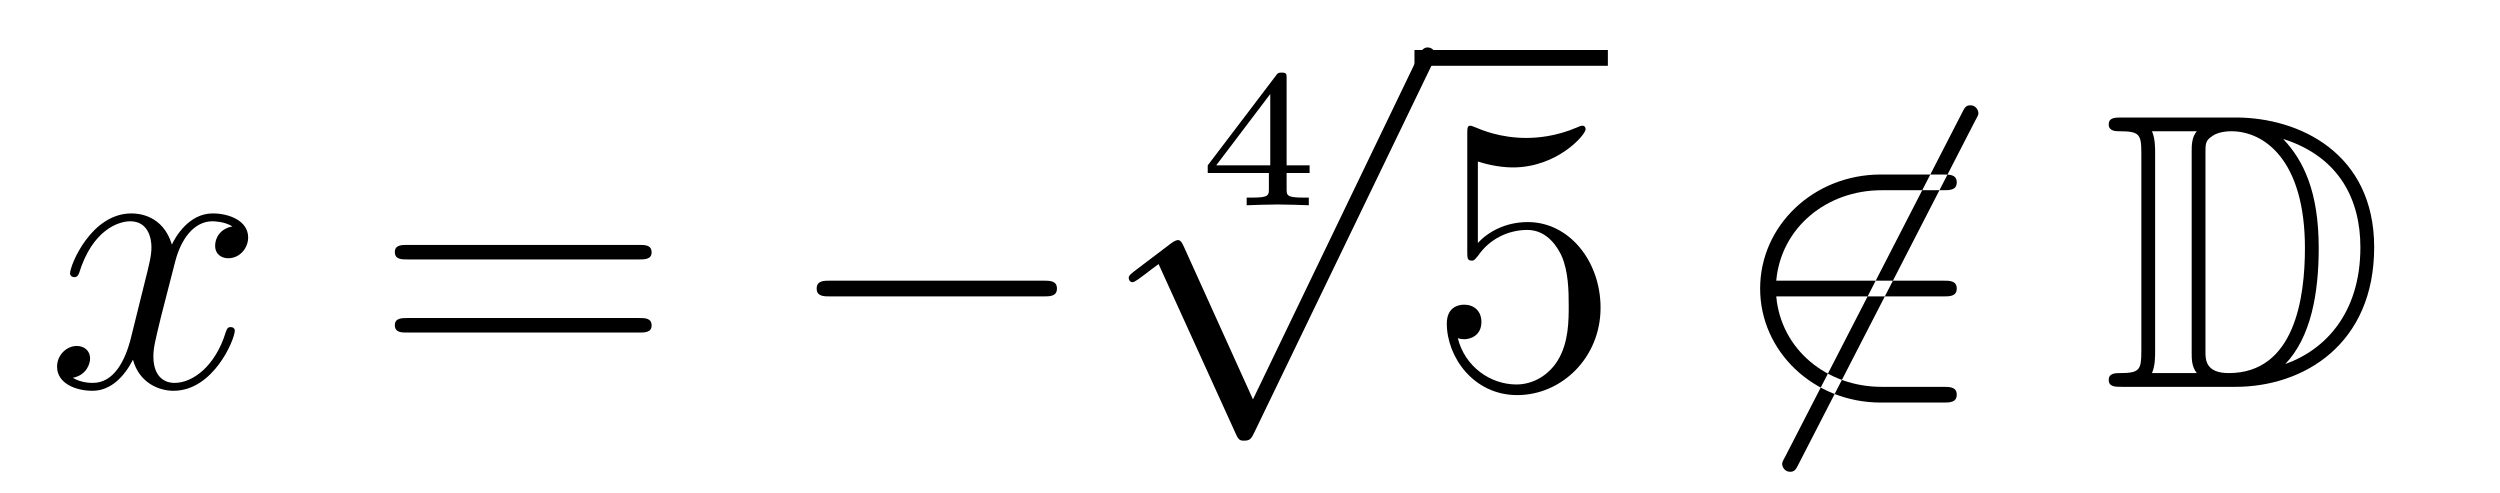
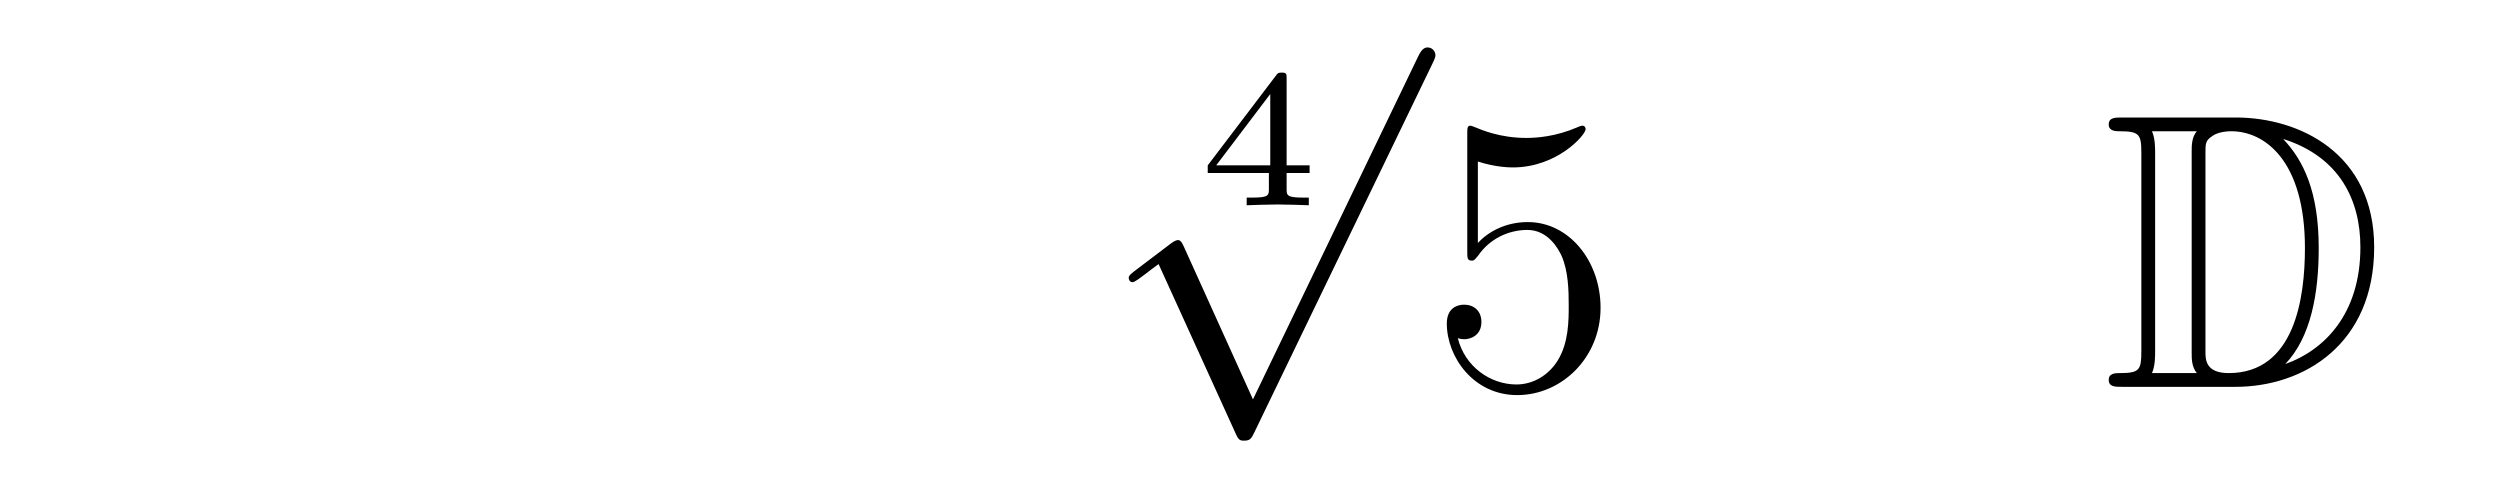
<svg xmlns="http://www.w3.org/2000/svg" height="15pt" version="1.1" viewBox="0 -15 76 15" width="76pt">
  <g id="page1">
    <g transform="matrix(1 0 0 1 -127 651)">
-       <path d="M134.066 -659.117C133.684 -659.046 133.54 -658.759 133.54 -658.532C133.54 -658.245 133.767 -658.149 133.935 -658.149C134.293 -658.149 134.544 -658.46 134.544 -658.782C134.544 -659.285 133.971 -659.512 133.468 -659.512C132.739 -659.512 132.333 -658.794 132.225 -658.567C131.95 -659.464 131.209 -659.512 130.994 -659.512C129.775 -659.512 129.129 -657.946 129.129 -657.683C129.129 -657.635 129.177 -657.575 129.261 -657.575C129.356 -657.575 129.38 -657.647 129.404 -657.695C129.811 -659.022 130.612 -659.273 130.958 -659.273C131.496 -659.273 131.604 -658.771 131.604 -658.484C131.604 -658.221 131.532 -657.946 131.388 -657.372L130.982 -655.734C130.803 -655.017 130.456 -654.36 129.822 -654.36C129.763 -654.36 129.464 -654.36 129.213 -654.515C129.643 -654.599 129.739 -654.957 129.739 -655.101C129.739 -655.34 129.56 -655.483 129.333 -655.483C129.046 -655.483 128.735 -655.232 128.735 -654.85C128.735 -654.348 129.297 -654.12 129.811 -654.12C130.384 -654.12 130.791 -654.575 131.042 -655.065C131.233 -654.36 131.831 -654.12 132.273 -654.12C133.493 -654.12 134.138 -655.687 134.138 -655.949C134.138 -656.009 134.09 -656.057 134.018 -656.057C133.911 -656.057 133.899 -655.997 133.863 -655.902C133.54 -654.85 132.847 -654.36 132.309 -654.36C131.891 -654.36 131.663 -654.67 131.663 -655.16C131.663 -655.423 131.711 -655.615 131.903 -656.404L132.321 -658.029C132.5 -658.747 132.907 -659.273 133.457 -659.273C133.481 -659.273 133.815 -659.273 134.066 -659.117Z" fill-rule="evenodd" />
-       <path d="M146.427 -658.113C146.594 -658.113 146.809 -658.113 146.809 -658.328C146.809 -658.555 146.606 -658.555 146.427 -658.555H139.386C139.218 -658.555 139.003 -658.555 139.003 -658.34C139.003 -658.113 139.206 -658.113 139.386 -658.113H146.427ZM146.427 -655.89C146.594 -655.89 146.809 -655.89 146.809 -656.105C146.809 -656.332 146.606 -656.332 146.427 -656.332H139.386C139.218 -656.332 139.003 -656.332 139.003 -656.117C139.003 -655.89 139.206 -655.89 139.386 -655.89H146.427Z" fill-rule="evenodd" />
-       <path d="M158.713 -656.989C158.916 -656.989 159.131 -656.989 159.131 -657.228C159.131 -657.468 158.916 -657.468 158.713 -657.468H152.245C152.042 -657.468 151.827 -657.468 151.827 -657.228C151.827 -656.989 152.042 -656.989 152.245 -656.989H158.713Z" fill-rule="evenodd" />
      <path d="M166.812 -660.74V-660.973H166.113V-663.614C166.113 -663.752 166.113 -663.793 165.963 -663.793C165.855 -663.793 165.843 -663.776 165.79 -663.704L163.715 -660.973V-660.74H165.574V-660.262C165.574 -660.065 165.574 -659.993 165.072 -659.993H164.899V-659.76C165.018 -659.766 165.58 -659.784 165.843 -659.784C166.107 -659.784 166.668 -659.766 166.788 -659.76V-659.993H166.615C166.113 -659.993 166.113 -660.065 166.113 -660.262V-660.74H166.812ZM165.616 -663.142V-660.973H163.972L165.616 -663.142Z" fill-rule="evenodd" />
      <path d="M165.09 -653.859L162.986 -658.509C162.903 -658.701 162.843 -658.701 162.807 -658.701C162.795 -658.701 162.735 -658.701 162.604 -658.605L161.468 -657.744C161.313 -657.625 161.313 -657.589 161.313 -657.553C161.313 -657.493 161.348 -657.422 161.432 -657.422C161.504 -657.422 161.707 -657.589 161.839 -657.685C161.91 -657.744 162.09 -657.876 162.221 -657.972L164.576 -652.795C164.66 -652.604 164.72 -652.604 164.827 -652.604C165.007 -652.604 165.042 -652.676 165.126 -652.843L170.553 -664.08C170.637 -664.248 170.637 -664.295 170.637 -664.319C170.637 -664.439 170.541 -664.558 170.398 -664.558C170.302 -664.558 170.218 -664.498 170.123 -664.307L165.09 -653.859Z" fill-rule="evenodd" />
-       <path d="M170 -664H175.879V-664.48H170" />
      <path d="M171.927 -661.09C172.441 -660.922 172.86 -660.91 172.991 -660.91C174.342 -660.91 175.203 -661.902 175.203 -662.07C175.203 -662.118 175.179 -662.178 175.107 -662.178C175.083 -662.178 175.059 -662.178 174.951 -662.13C174.282 -661.843 173.708 -661.807 173.398 -661.807C172.609 -661.807 172.047 -662.046 171.819 -662.142C171.736 -662.178 171.712 -662.178 171.7 -662.178C171.605 -662.178 171.605 -662.106 171.605 -661.914V-658.364C171.605 -658.149 171.605 -658.077 171.748 -658.077C171.808 -658.077 171.819 -658.089 171.939 -658.233C172.274 -658.723 172.836 -659.01 173.433 -659.01C174.067 -659.01 174.378 -658.424 174.473 -658.221C174.677 -657.754 174.689 -657.169 174.689 -656.714C174.689 -656.26 174.689 -655.579 174.354 -655.041C174.091 -654.611 173.625 -654.312 173.099 -654.312C172.31 -654.312 171.533 -654.85 171.317 -655.722C171.377 -655.698 171.449 -655.687 171.509 -655.687C171.712 -655.687 172.035 -655.806 172.035 -656.212C172.035 -656.547 171.808 -656.738 171.509 -656.738C171.294 -656.738 170.983 -656.631 170.983 -656.165C170.983 -655.148 171.796 -653.989 173.123 -653.989C174.473 -653.989 175.657 -655.125 175.657 -656.643C175.657 -658.065 174.7 -659.249 173.445 -659.249C172.764 -659.249 172.238 -658.95 171.927 -658.615V-661.09Z" fill-rule="evenodd" />
-       <path d="M187.047 -662.333C187.143 -662.5 187.143 -662.524 187.143 -662.56C187.143 -662.644 187.071 -662.799 186.903 -662.799C186.76 -662.799 186.724 -662.727 186.641 -662.56L181.273 -652.124C181.178 -651.957 181.178 -651.933 181.178 -651.897C181.178 -651.801 181.261 -651.658 181.417 -651.658C181.56 -651.658 181.596 -651.73 181.68 -651.897L187.047 -662.333ZM186.067 -656.989C186.27 -656.989 186.485 -656.989 186.485 -657.228C186.485 -657.468 186.27 -657.468 186.067 -657.468H180.998C181.142 -659.069 182.517 -660.217 184.202 -660.217H186.067C186.27 -660.217 186.485 -660.217 186.485 -660.456C186.485 -660.695 186.27 -660.695 186.067 -660.695H184.178C182.134 -660.695 180.508 -659.141 180.508 -657.228C180.508 -655.316 182.134 -653.762 184.178 -653.762H186.067C186.27 -653.762 186.485 -653.762 186.485 -654.001C186.485 -654.24 186.27 -654.24 186.067 -654.24H184.202C182.517 -654.24 181.142 -655.387 180.998 -656.989H186.067Z" fill-rule="evenodd" />
      <path d="M191.512 -662.428C191.296 -662.428 191.105 -662.428 191.105 -662.213C191.105 -662.01 191.332 -662.01 191.428 -662.01C192.049 -662.01 192.097 -661.914 192.097 -661.329V-655.34C192.097 -654.754 192.049 -654.658 191.44 -654.658C191.32 -654.658 191.105 -654.658 191.105 -654.455C191.105 -654.24 191.296 -654.24 191.512 -654.24H194.954C197.046 -654.24 199.175 -655.543 199.175 -658.484C199.175 -661.341 196.903 -662.428 194.966 -662.428H191.512ZM196.424 -661.771C198.134 -661.221 198.756 -659.906 198.756 -658.484C198.756 -656.452 197.656 -655.352 196.472 -654.933C197.25 -655.746 197.489 -657.073 197.489 -658.46C197.489 -660.181 197.022 -661.126 196.412 -661.771H196.424ZM192.42 -654.658C192.516 -654.873 192.516 -655.16 192.516 -655.316V-661.353C192.516 -661.508 192.516 -661.795 192.42 -662.01H193.783C193.627 -661.831 193.627 -661.568 193.627 -661.401V-655.268C193.627 -655.089 193.627 -654.85 193.783 -654.658H192.42ZM194.046 -661.365C194.046 -661.627 194.046 -661.735 194.261 -661.867C194.369 -661.95 194.584 -662.01 194.834 -662.01C195.839 -662.01 197.07 -661.126 197.07 -658.46C197.07 -656.942 196.759 -654.658 194.752 -654.658C194.046 -654.658 194.046 -655.077 194.046 -655.304V-661.365Z" fill-rule="evenodd" />
    </g>
  </g>
</svg>